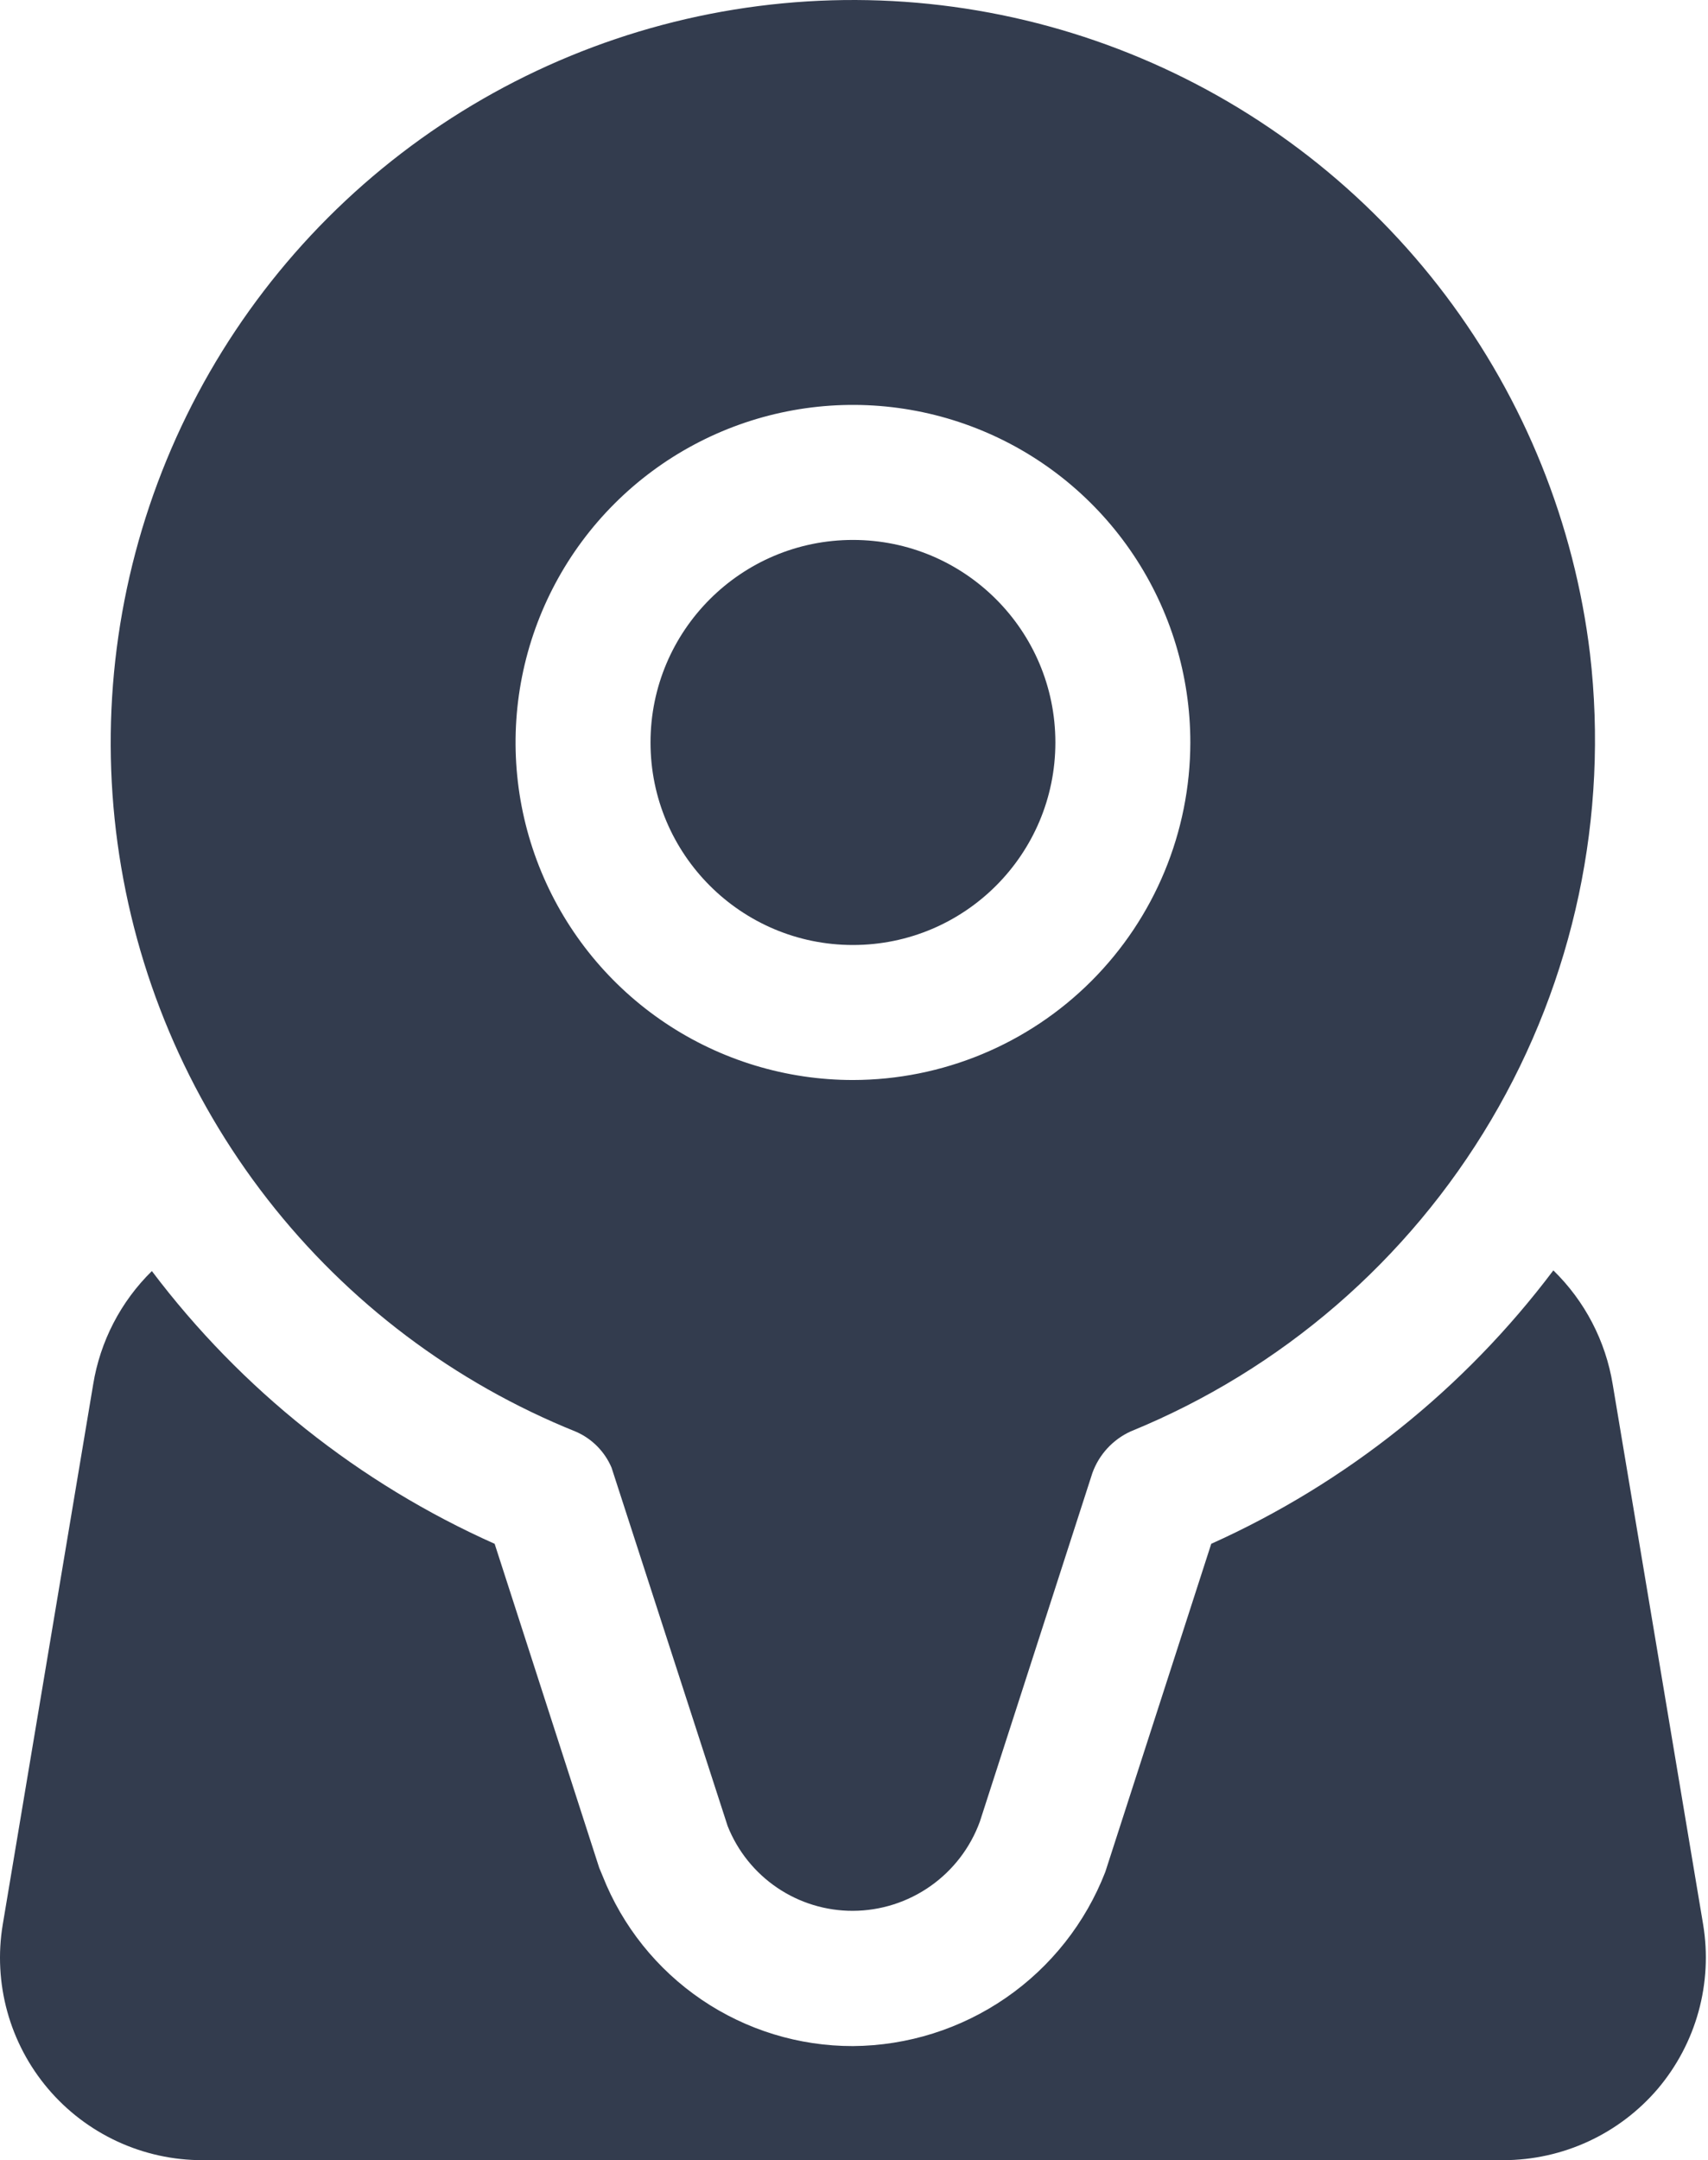
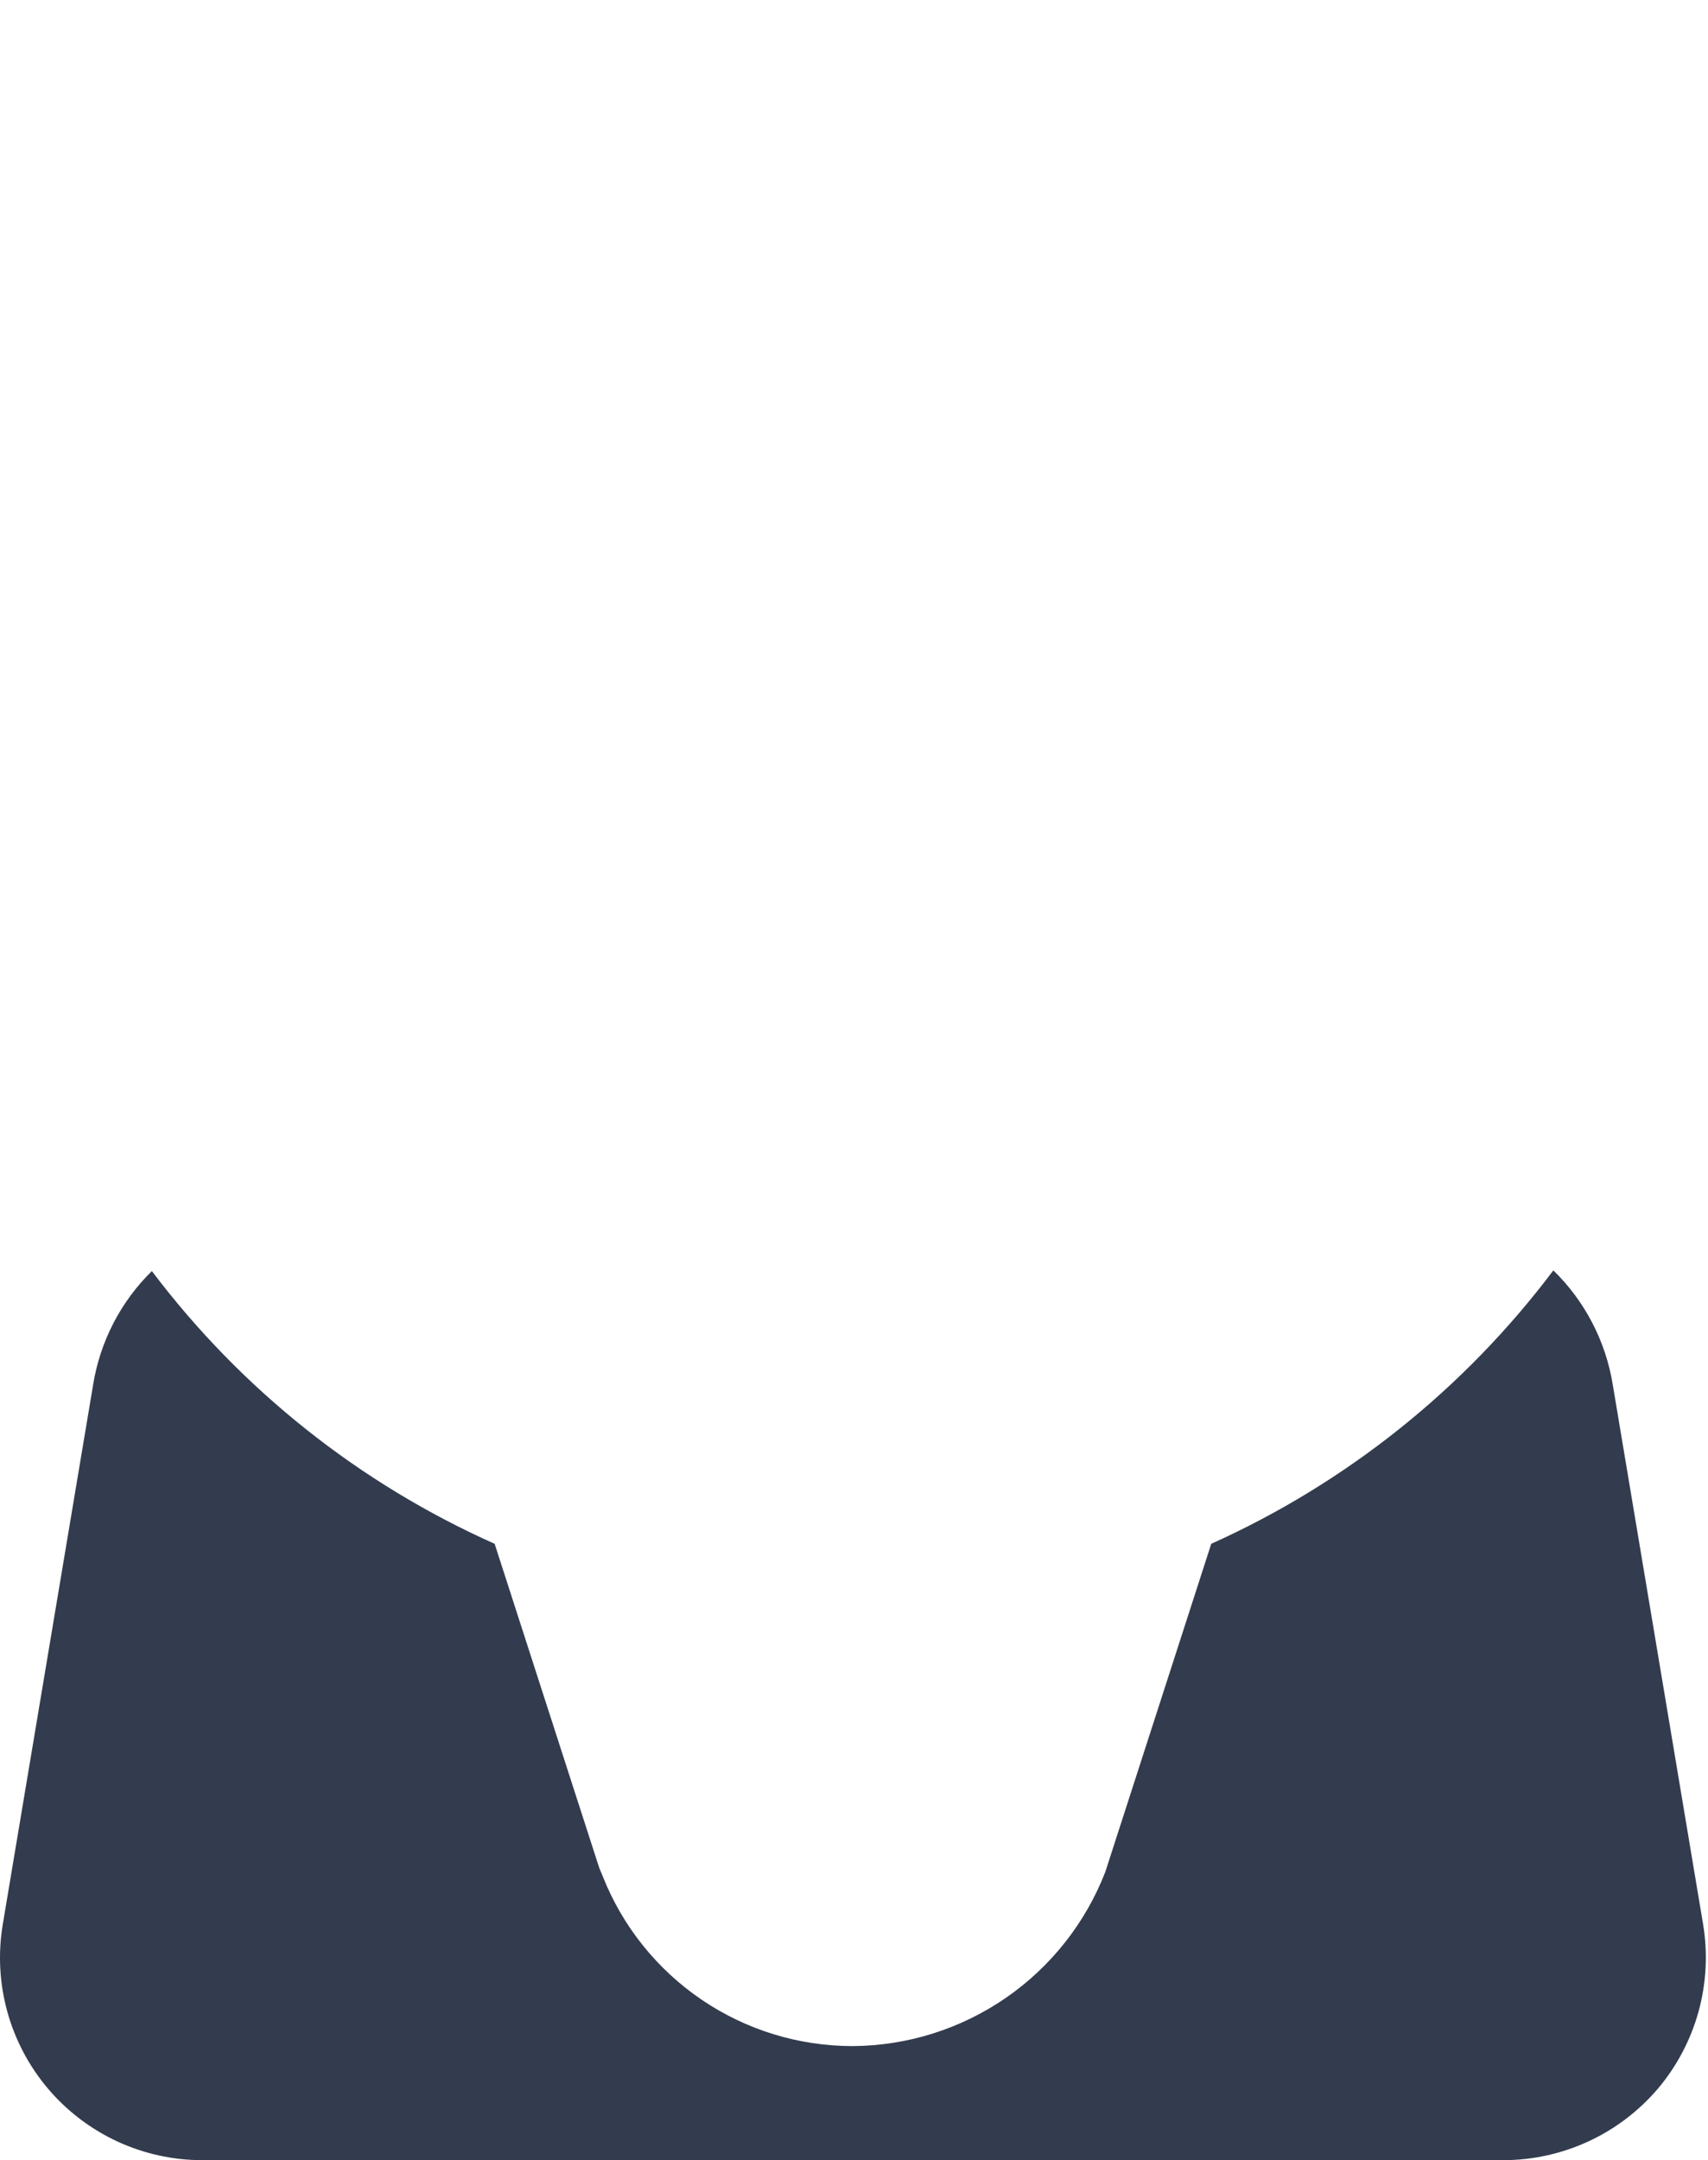
<svg xmlns="http://www.w3.org/2000/svg" width="405" height="512" viewBox="0 0 405 512" fill="none">
-   <path d="M377.023 154.963C373.308 124.129 361.501 94.828 342.801 70.032C324.101 45.237 299.174 25.831 270.549 13.783C241.925 1.736 210.622 -2.523 179.819 1.438C149.016 5.398 119.81 17.439 95.164 36.336C70.519 55.233 51.312 80.315 39.494 109.035C27.675 137.755 23.666 169.09 27.872 199.86C32.079 230.631 44.352 259.74 63.445 284.234C82.539 308.728 107.773 327.734 136.586 339.323C140.374 340.979 143.387 344.02 145.008 347.823L172.539 432.776C174.901 438.721 178.999 443.817 184.298 447.401C189.597 450.985 195.853 452.89 202.25 452.869C208.822 452.841 215.227 450.801 220.606 447.025C225.984 443.248 230.077 437.916 232.336 431.744L259.031 349.088C259.812 346.926 261.016 344.942 262.574 343.252C264.131 341.562 266.011 340.199 268.101 339.245C303.889 324.635 333.91 298.713 353.578 265.436C373.247 232.16 381.481 193.36 377.023 154.963ZM202.25 255.963C186.427 255.963 170.96 251.271 157.804 242.481C144.648 233.69 134.394 221.196 128.339 206.578C122.284 191.96 120.7 175.874 123.787 160.356C126.874 144.837 134.493 130.583 145.681 119.394C156.87 108.206 171.124 100.587 186.643 97.5C202.161 94.413 218.246 95.998 232.865 102.053C247.483 108.108 259.977 118.361 268.767 131.517C277.558 144.673 282.25 160.14 282.25 175.963C282.225 197.173 273.788 217.506 258.791 232.504C243.793 247.502 223.46 255.938 202.25 255.963Z" fill="#333C4E" />
-   <path d="M202.25 223.965C228.76 223.965 250.25 202.475 250.25 175.965C250.25 149.455 228.76 127.965 202.25 127.965C175.74 127.965 154.25 149.455 154.25 175.965C154.25 202.475 175.74 223.965 202.25 223.965Z" fill="#333C4E" />
  <path d="M393.13 495.002C388.612 500.309 382.996 504.574 376.671 507.502C370.346 510.43 363.461 511.951 356.49 511.962H48.01C41.041 511.968 34.155 510.456 27.83 507.53C21.505 504.604 15.893 500.336 11.386 495.021C6.878 489.706 3.583 483.473 1.729 476.755C-0.125 470.037 -0.493 462.996 0.65 456.122L22.09 328.122C23.748 317.908 28.625 308.49 36.01 301.242C57.202 329.315 85.167 351.556 117.29 365.882L142.09 442.682L142.89 444.602C147.588 456.509 155.764 466.724 166.352 473.917C176.941 481.109 189.45 484.944 202.25 484.922C215.213 484.83 227.849 480.846 238.519 473.485C249.189 466.124 257.401 455.727 262.09 443.642L287.21 365.882C319.277 351.46 347.181 329.171 368.33 301.082C375.797 308.356 380.733 317.834 382.41 328.122L403.85 456.122C404.98 462.992 404.607 470.026 402.757 476.738C400.906 483.451 397.622 489.682 393.13 495.002Z" fill="#333C4E" />
</svg>